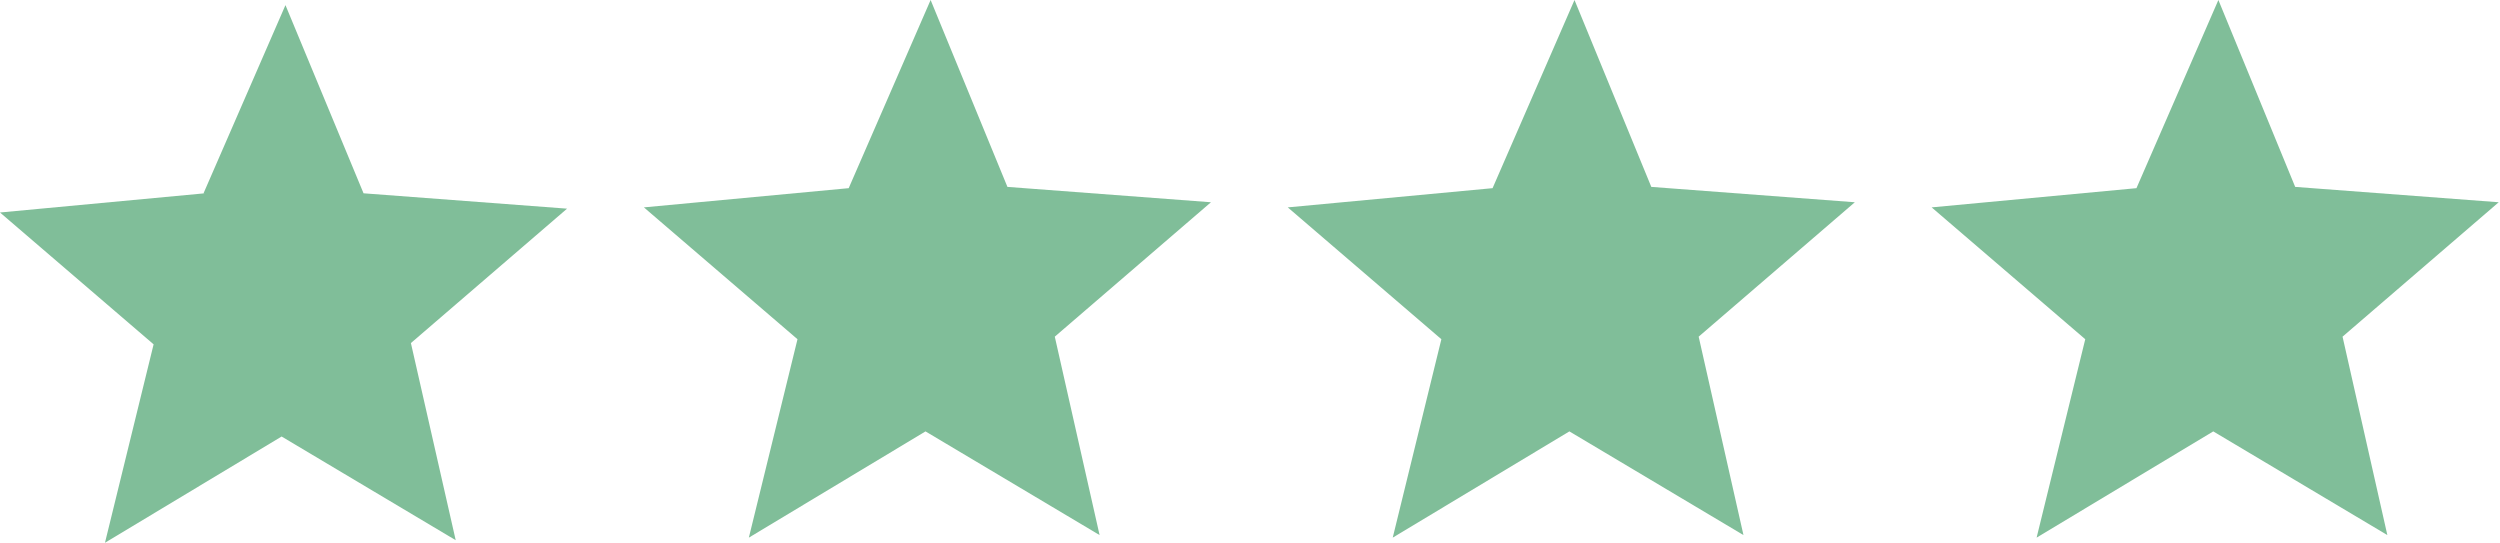
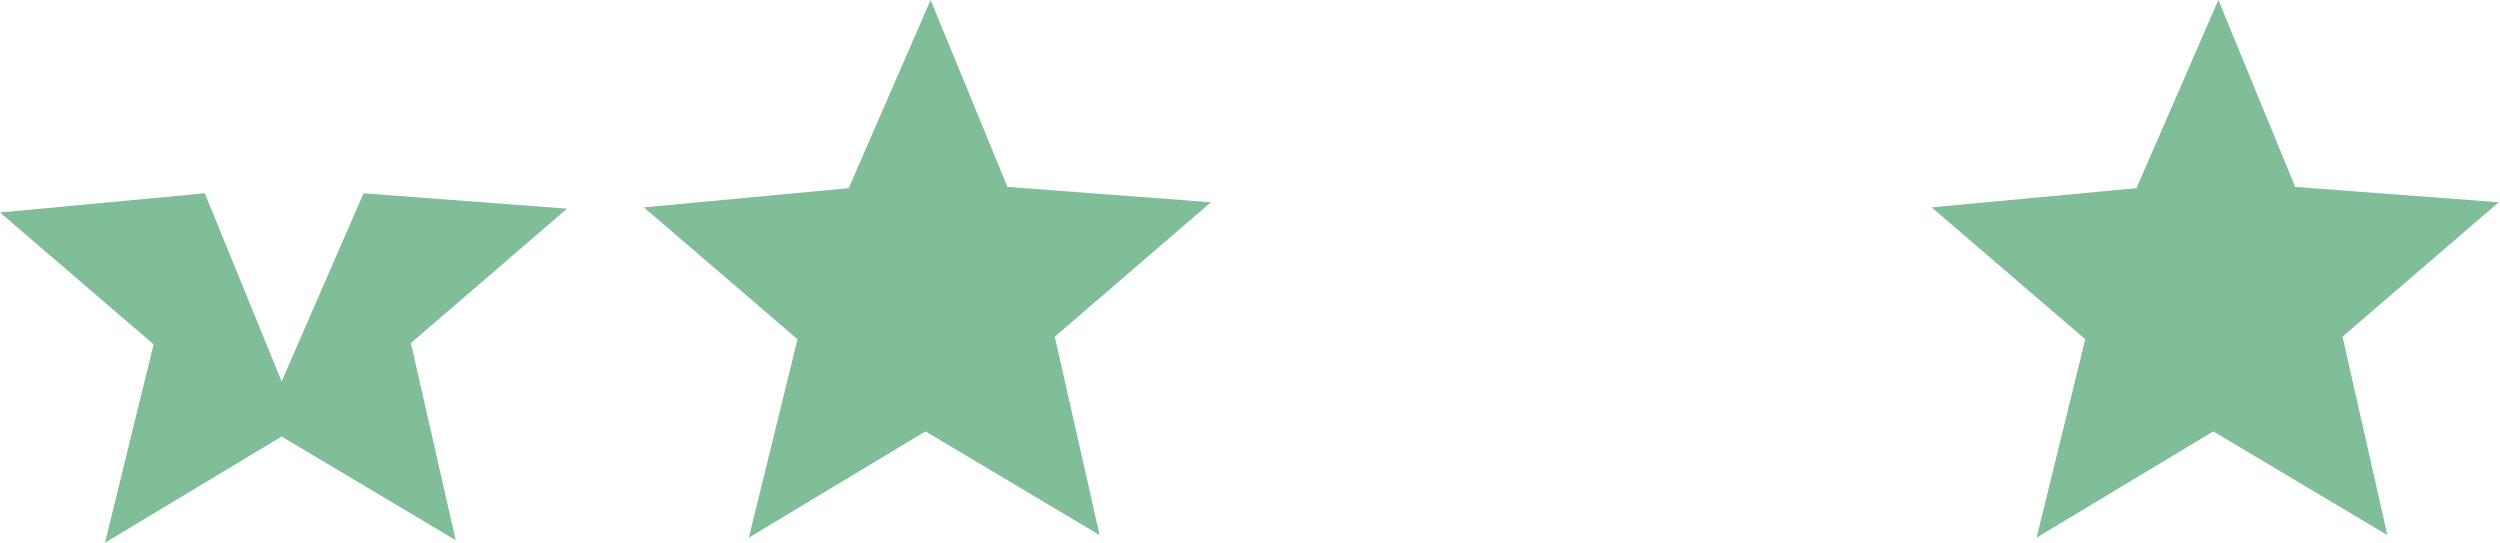
<svg xmlns="http://www.w3.org/2000/svg" viewBox="0 0 195.3 42.4" version="1.1">
  <defs>
    <style>
      .cls-1 {
        fill: #80be99;
      }
    </style>
  </defs>
  <g>
    <g id="Livello_1">
      <g id="Raggruppa_2116">
-         <path d="M123,0l-6.4,14.7-16,1.5,12,10.3-3.8,15.5,13.8-8.3,13.6,8.1-3.5-15.5,12.2-10.5-15.9-1.2L123,0Z" class="cls-1" id="Tracciato_3114" />
        <path d="M173.3,0l-6.4,14.7-16,1.5,12,10.3-3.8,15.5,13.8-8.3,13.6,8.1-3.5-15.5,12.2-10.5-15.9-1.2L173.3,0Z" class="cls-1" id="Tracciato_3121" />
        <path d="M72.7,0l-6.4,14.7-16,1.5,12,10.3-3.8,15.5,13.8-8.3,13.6,8.1-3.5-15.5,12.2-10.5-15.9-1.2L72.7,0Z" class="cls-1" id="Tracciato_3115" />
-         <path d="M16,15.1l-16,1.5,12,10.3-3.8,15.5,13.8-8.3,13.6,8.1-3.5-15.4,12.2-10.5-15.9-1.2L22.3.4l-6.4,14.7Z" class="cls-1" id="Tracciato_3116" />
+         <path d="M16,15.1l-16,1.5,12,10.3-3.8,15.5,13.8-8.3,13.6,8.1-3.5-15.4,12.2-10.5-15.9-1.2l-6.4,14.7Z" class="cls-1" id="Tracciato_3116" />
      </g>
    </g>
  </g>
</svg>